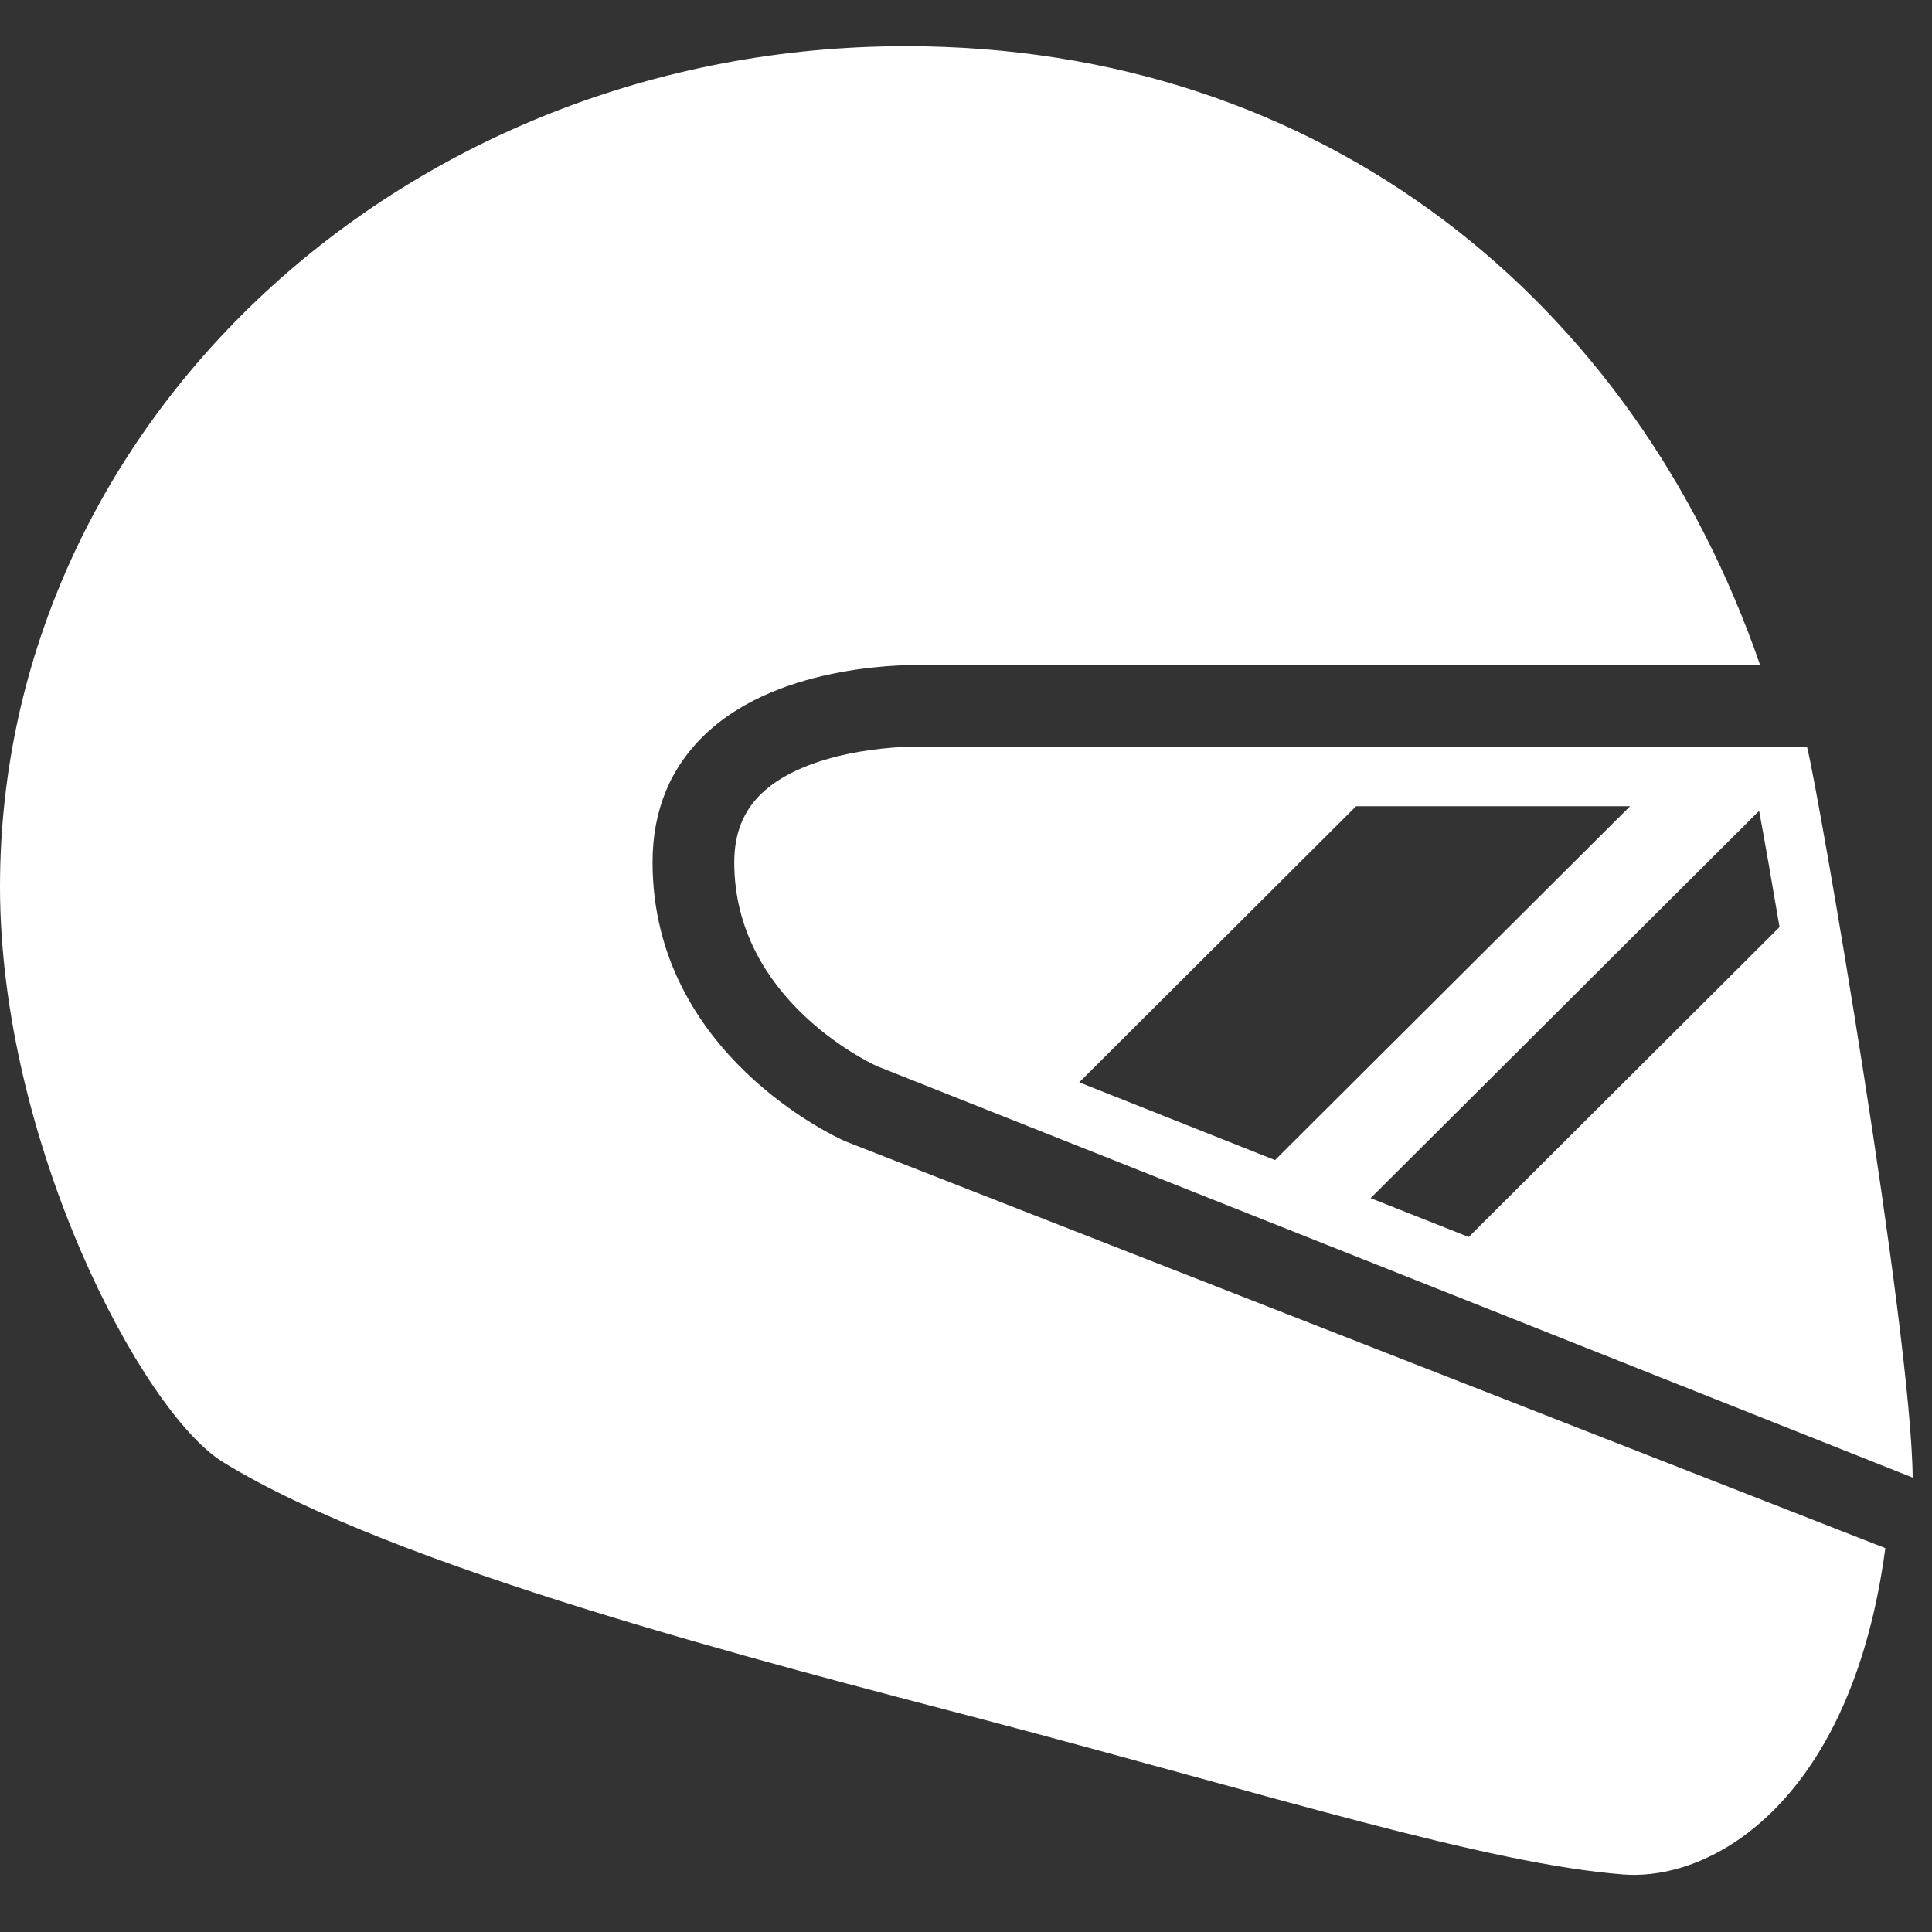
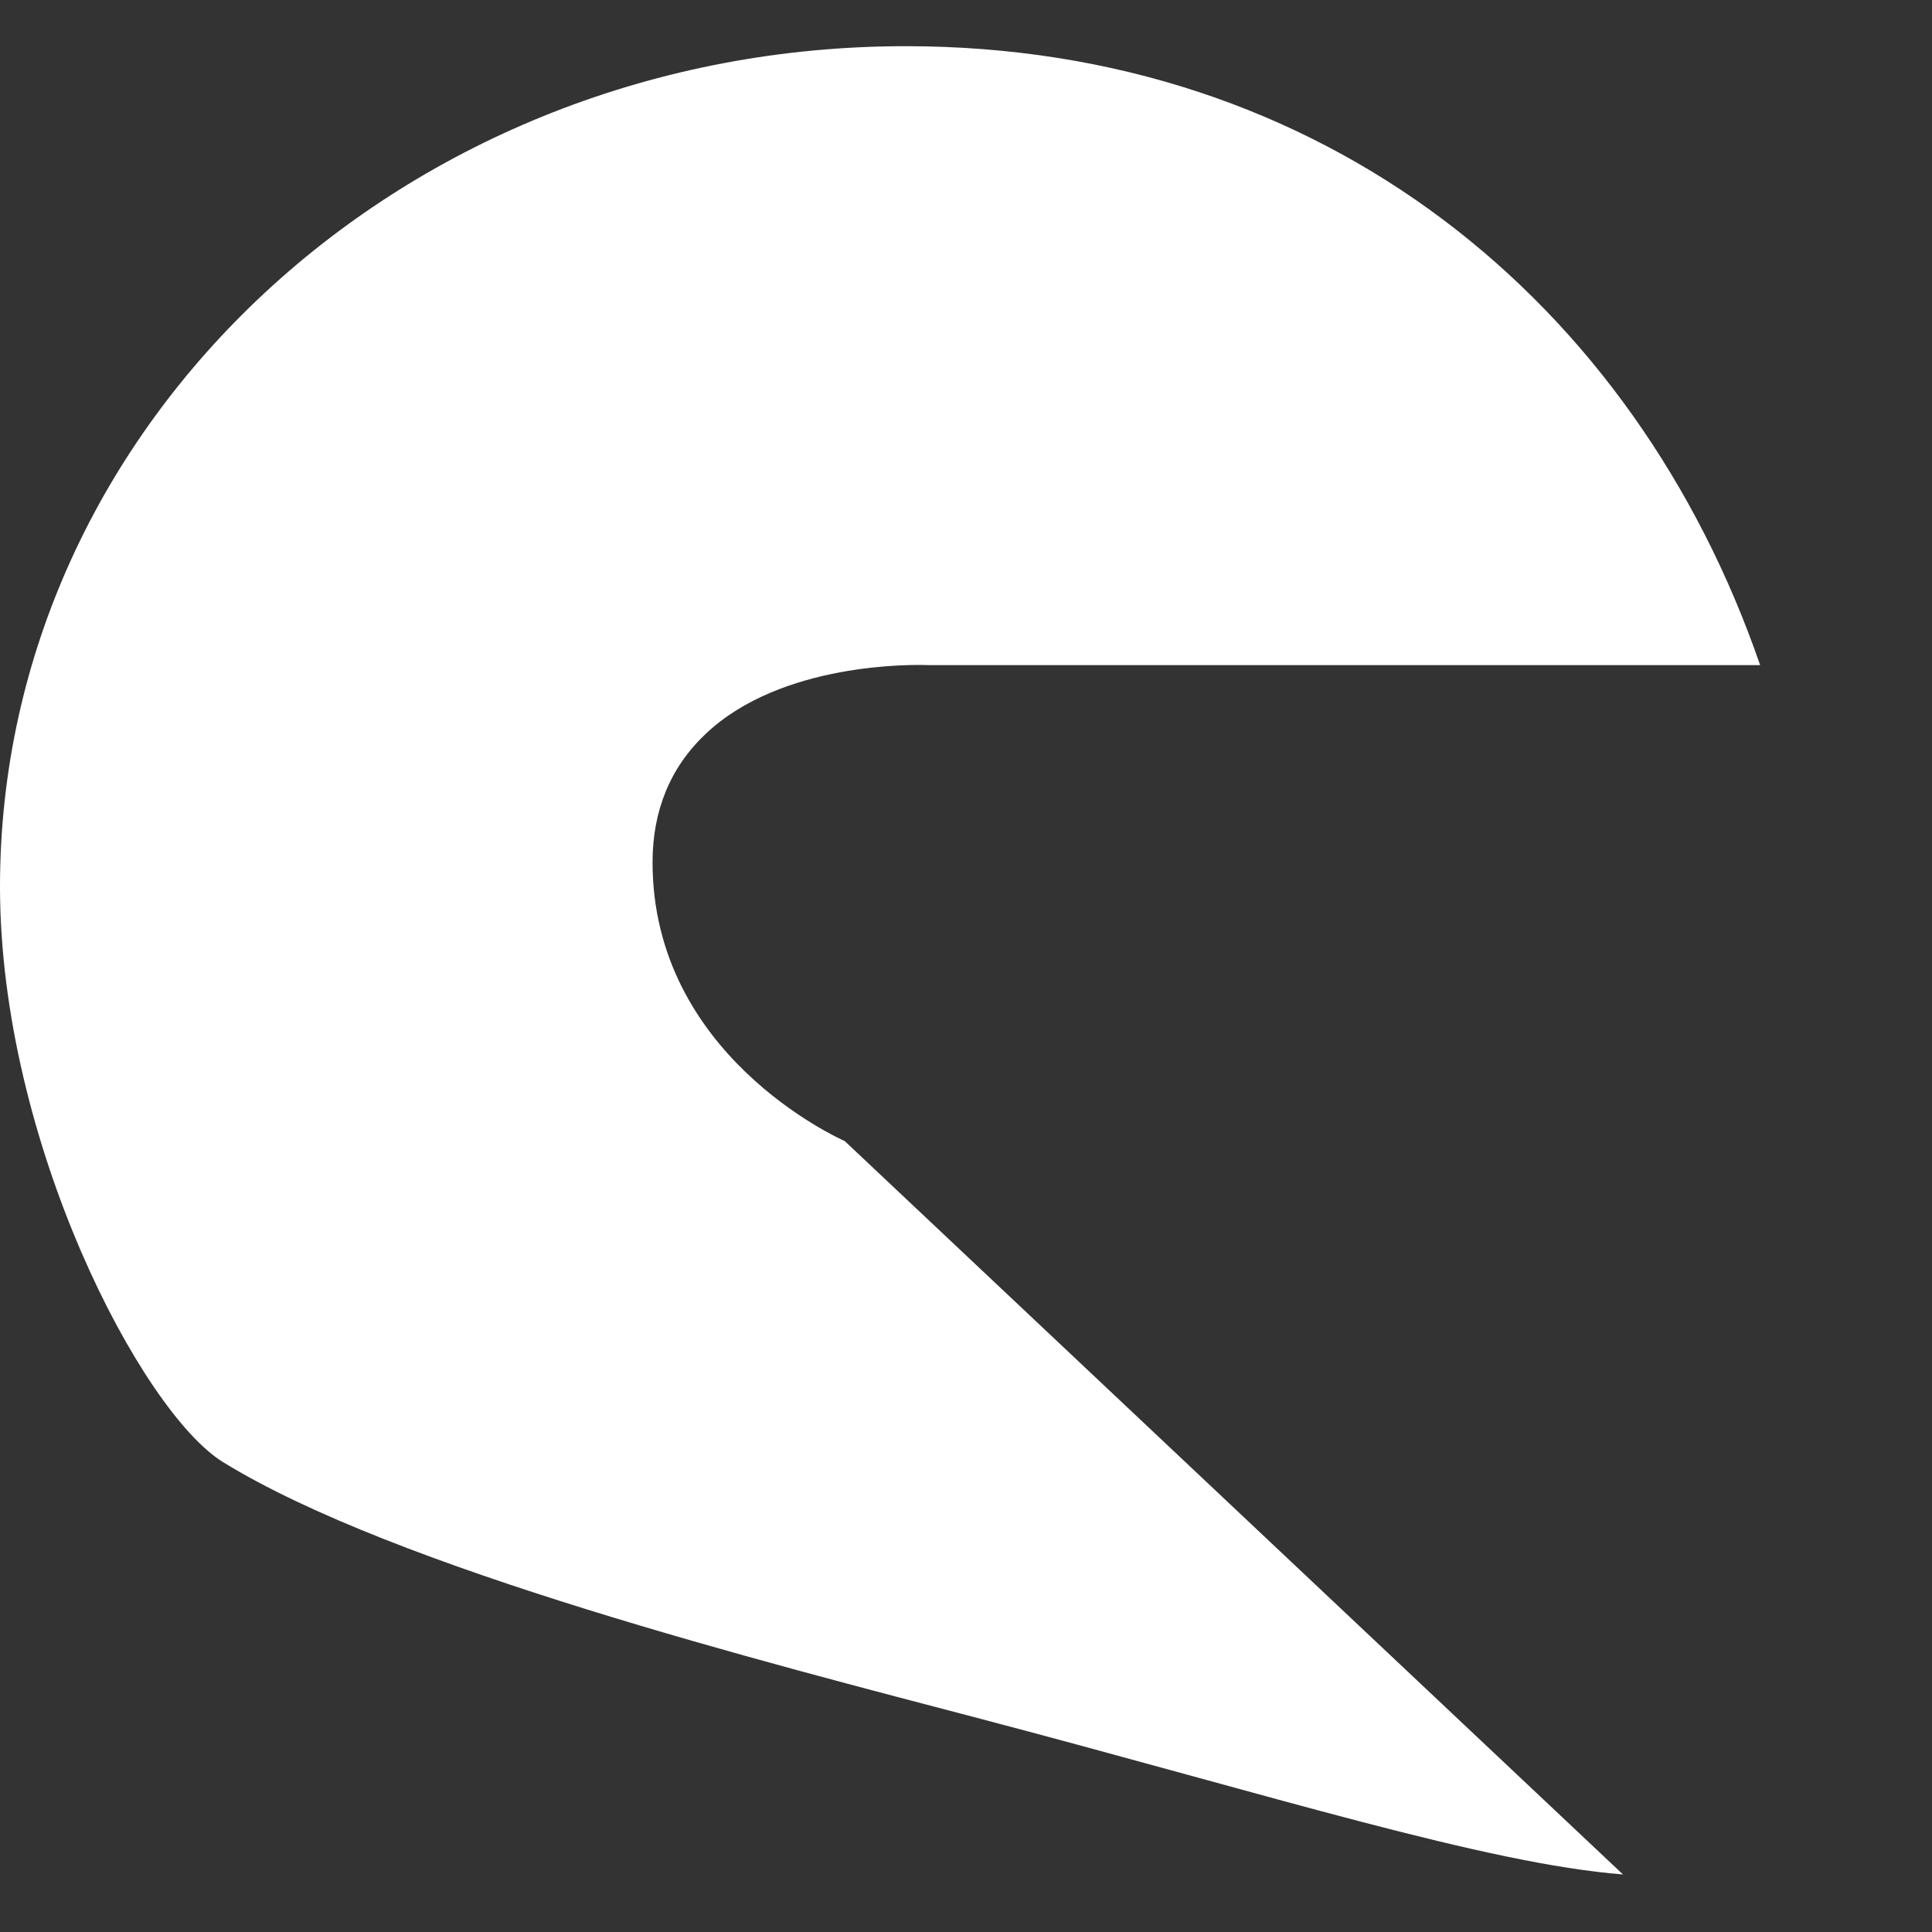
<svg xmlns="http://www.w3.org/2000/svg" width="100" zoomAndPan="magnify" viewBox="0 0 75 75" height="100" preserveAspectRatio="xMidYMid meet" version="1.0">
  <rect x="0" y="0" width="75" height="75" fill="#333333" stroke="none" />
  <defs>
    <clipPath id="35c10f213d">
      <path d="M 0 1.793 L 74 1.793 L 74 73 L 0 73 Z M 0 1.793 " clip-rule="nonzero" />
    </clipPath>
    <clipPath id="3bebe5b529">
      <path d="M 28 28 L 74.25 28 L 74.25 58 L 28 58 Z M 28 28 " clip-rule="nonzero" />
    </clipPath>
  </defs>
  <g clip-path="url(#35c10f213d)">
-     <path fill="#ffffff" d="M 25.332 33.473 C 25.332 31.469 26.02 29.789 27.387 28.496 C 30.332 25.695 35.477 25.797 36.035 25.82 L 68.328 25.82 C 63.473 11.746 51.43 1.793 35.16 1.793 C 15.738 1.793 0 16.402 0 34.418 C 0 44.344 5.508 54.82 8.656 56.758 C 15.344 60.879 29.746 64.539 38.18 66.754 C 49.48 69.734 57.711 72.348 63.004 72.766 C 66.582 73.043 71.898 69.793 73.188 60.098 L 32.793 44.297 C 32.492 44.16 25.332 40.918 25.332 33.473 Z M 25.332 33.473 " fill-opacity="1" fill-rule="nonzero" />
+     <path fill="#ffffff" d="M 25.332 33.473 C 25.332 31.469 26.02 29.789 27.387 28.496 C 30.332 25.695 35.477 25.797 36.035 25.82 L 68.328 25.82 C 63.473 11.746 51.43 1.793 35.16 1.793 C 15.738 1.793 0 16.402 0 34.418 C 0 44.344 5.508 54.82 8.656 56.758 C 15.344 60.879 29.746 64.539 38.18 66.754 C 49.48 69.734 57.711 72.348 63.004 72.766 L 32.793 44.297 C 32.492 44.16 25.332 40.918 25.332 33.473 Z M 25.332 33.473 " fill-opacity="1" fill-rule="nonzero" />
  </g>
  <g clip-path="url(#3bebe5b529)">
-     <path fill="#ffffff" d="M 70.148 28.992 L 35.926 28.992 C 34.738 28.938 31.289 29.164 29.57 30.797 C 28.852 31.484 28.504 32.359 28.504 33.48 C 28.504 38.703 33.574 41.172 34.051 41.391 L 74.25 57.359 C 74.195 51.648 70.602 30.75 70.148 28.992 Z M 41.895 42.016 L 52.645 31.297 L 63.281 31.297 L 49.496 45.035 Z M 57.016 48.02 L 53.207 46.512 L 68.289 31.477 C 68.504 32.621 68.773 34.184 69.082 35.988 Z M 57.016 48.02 " fill-opacity="1" fill-rule="nonzero" />
-   </g>
+     </g>
</svg>